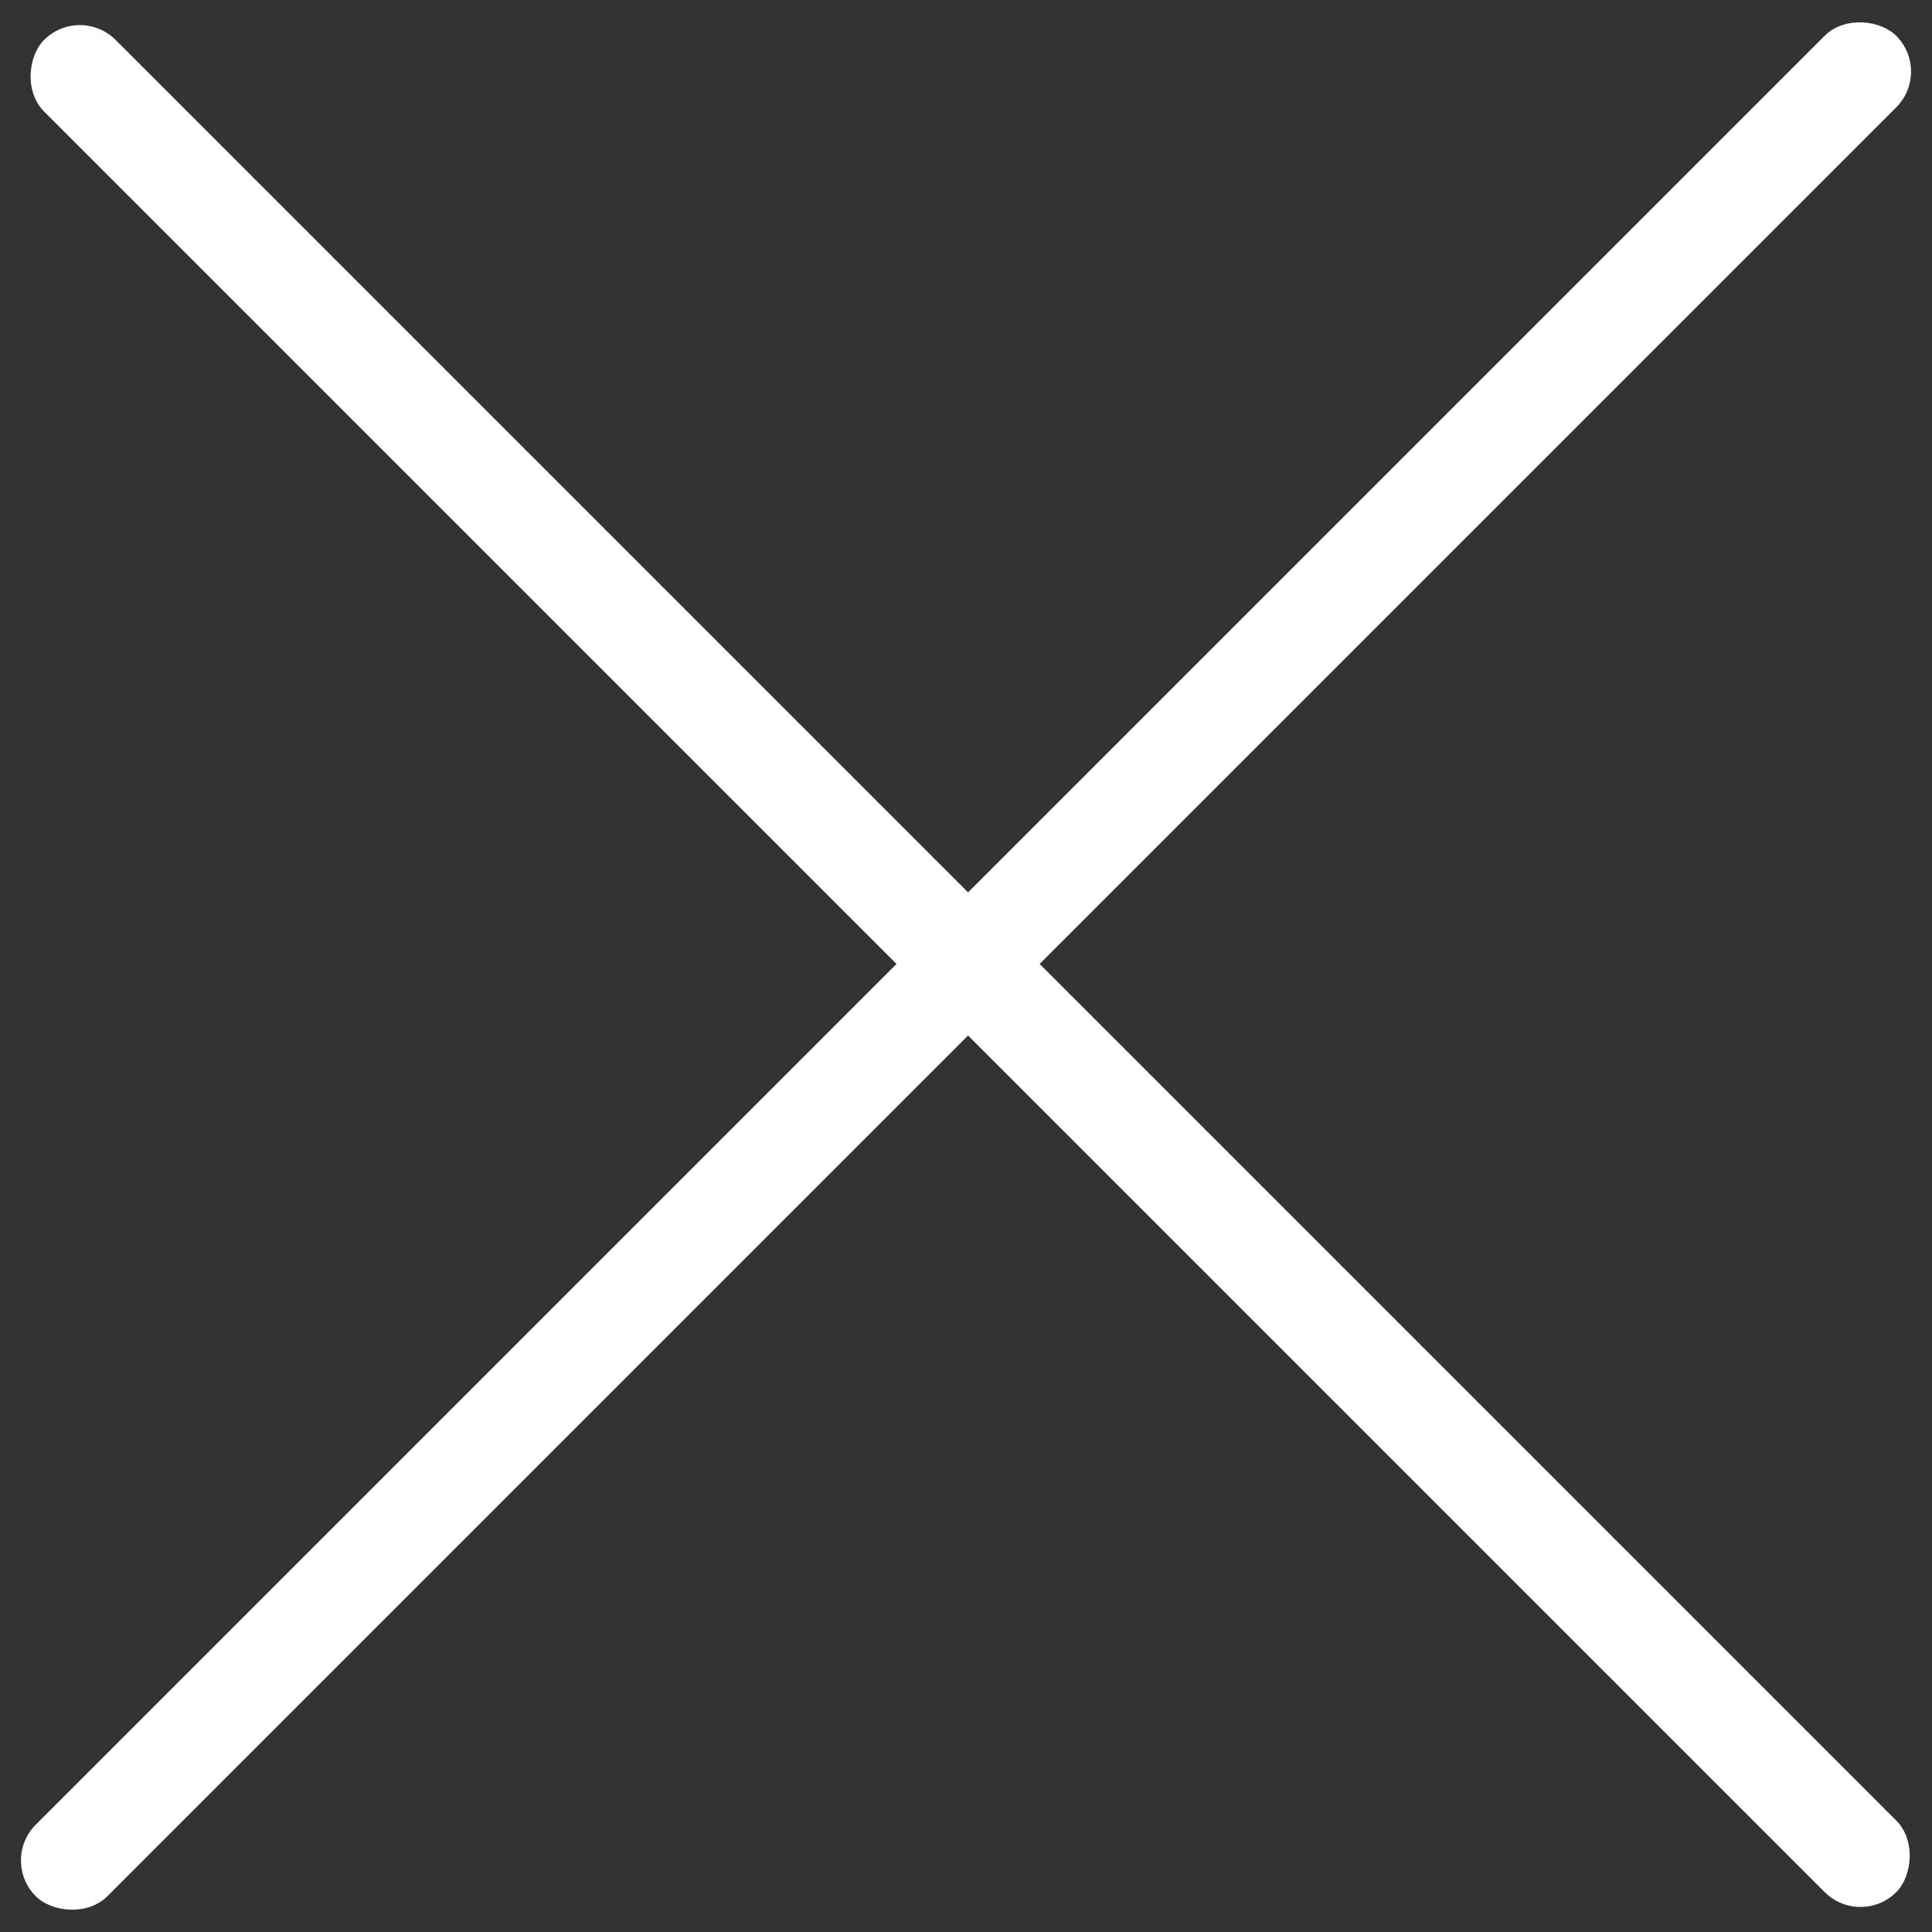
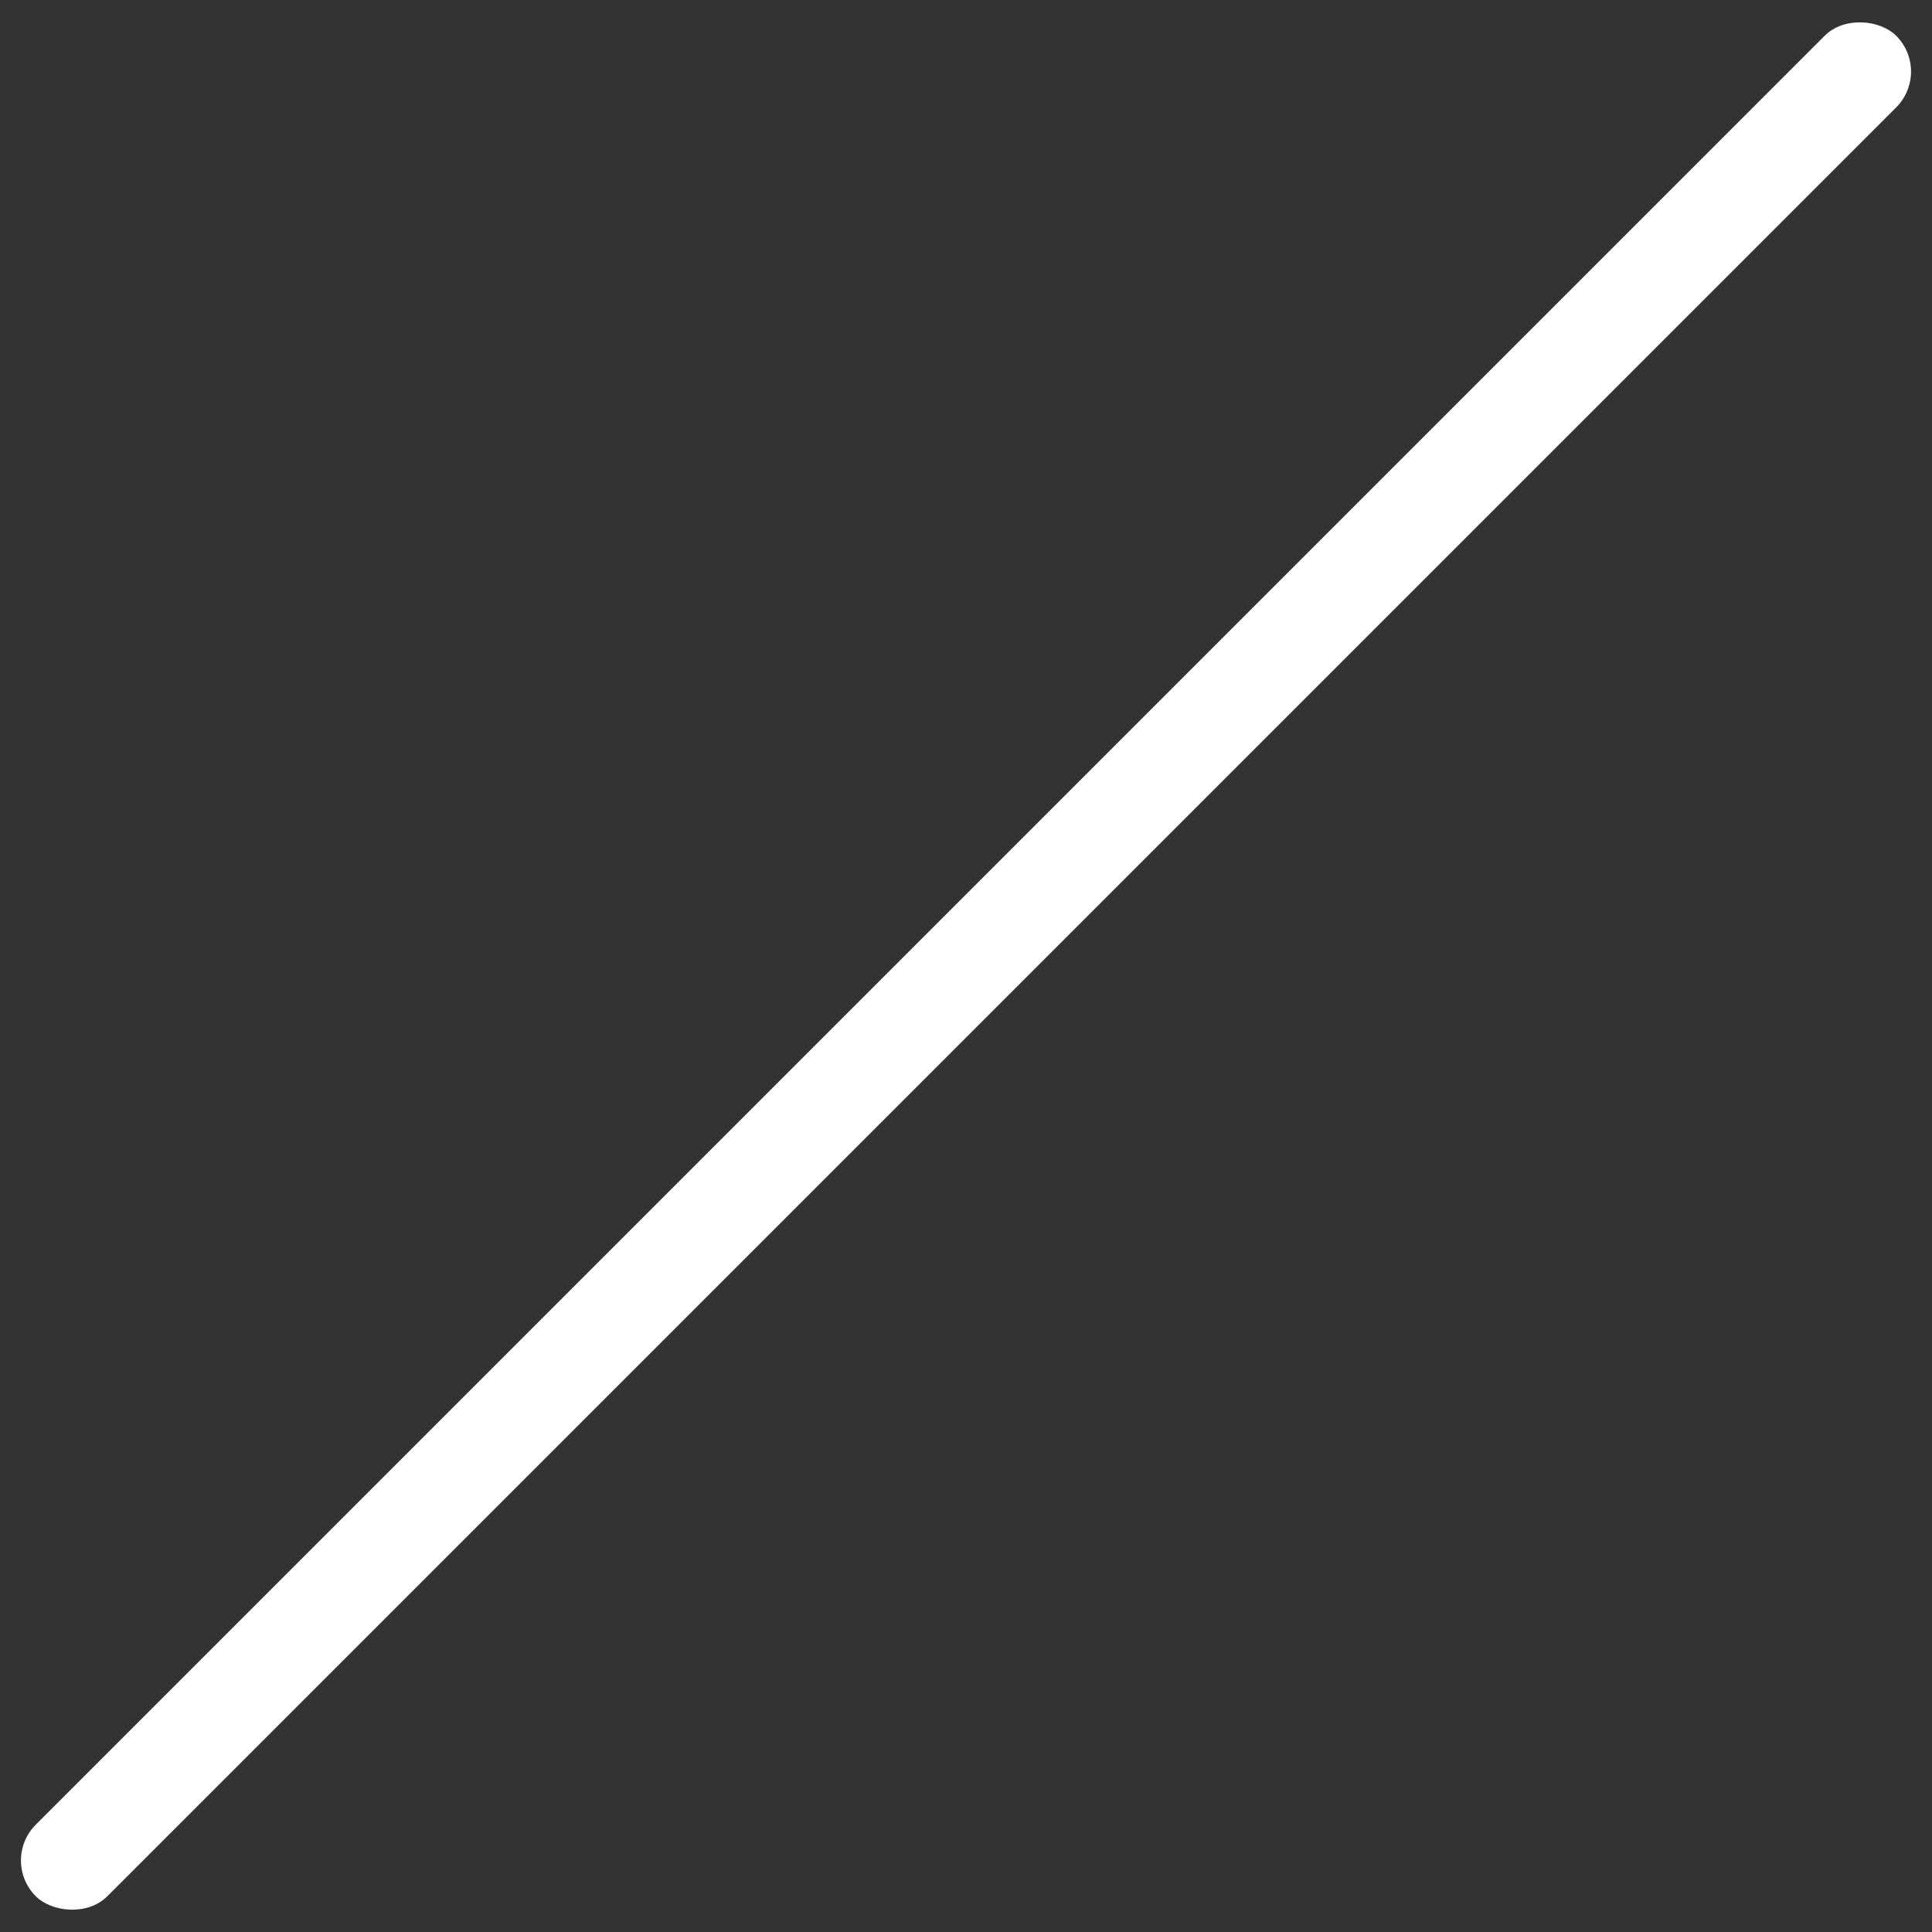
<svg xmlns="http://www.w3.org/2000/svg" width="19.092" height="19.092" viewBox="0 0 19.092 19.092">
  <rect x="0" y="0" width="19.092" height="19.092" fill="#333333" stroke="none" />
  <g id="Grupo_461" data-name="Grupo 461" transform="translate(103.66 -75.049)">
-     <rect id="Rectángulo_4" data-name="Rectángulo 4" width="25.885" height="1" rx="0.5" transform="translate(-102.871 75.09) rotate(45)" fill="#fff" />
    <rect id="Rectángulo_5" data-name="Rectángulo 5" width="26" height="1" rx="0.5" transform="translate(-103.66 93.434) rotate(-45)" fill="#fff" />
  </g>
</svg>